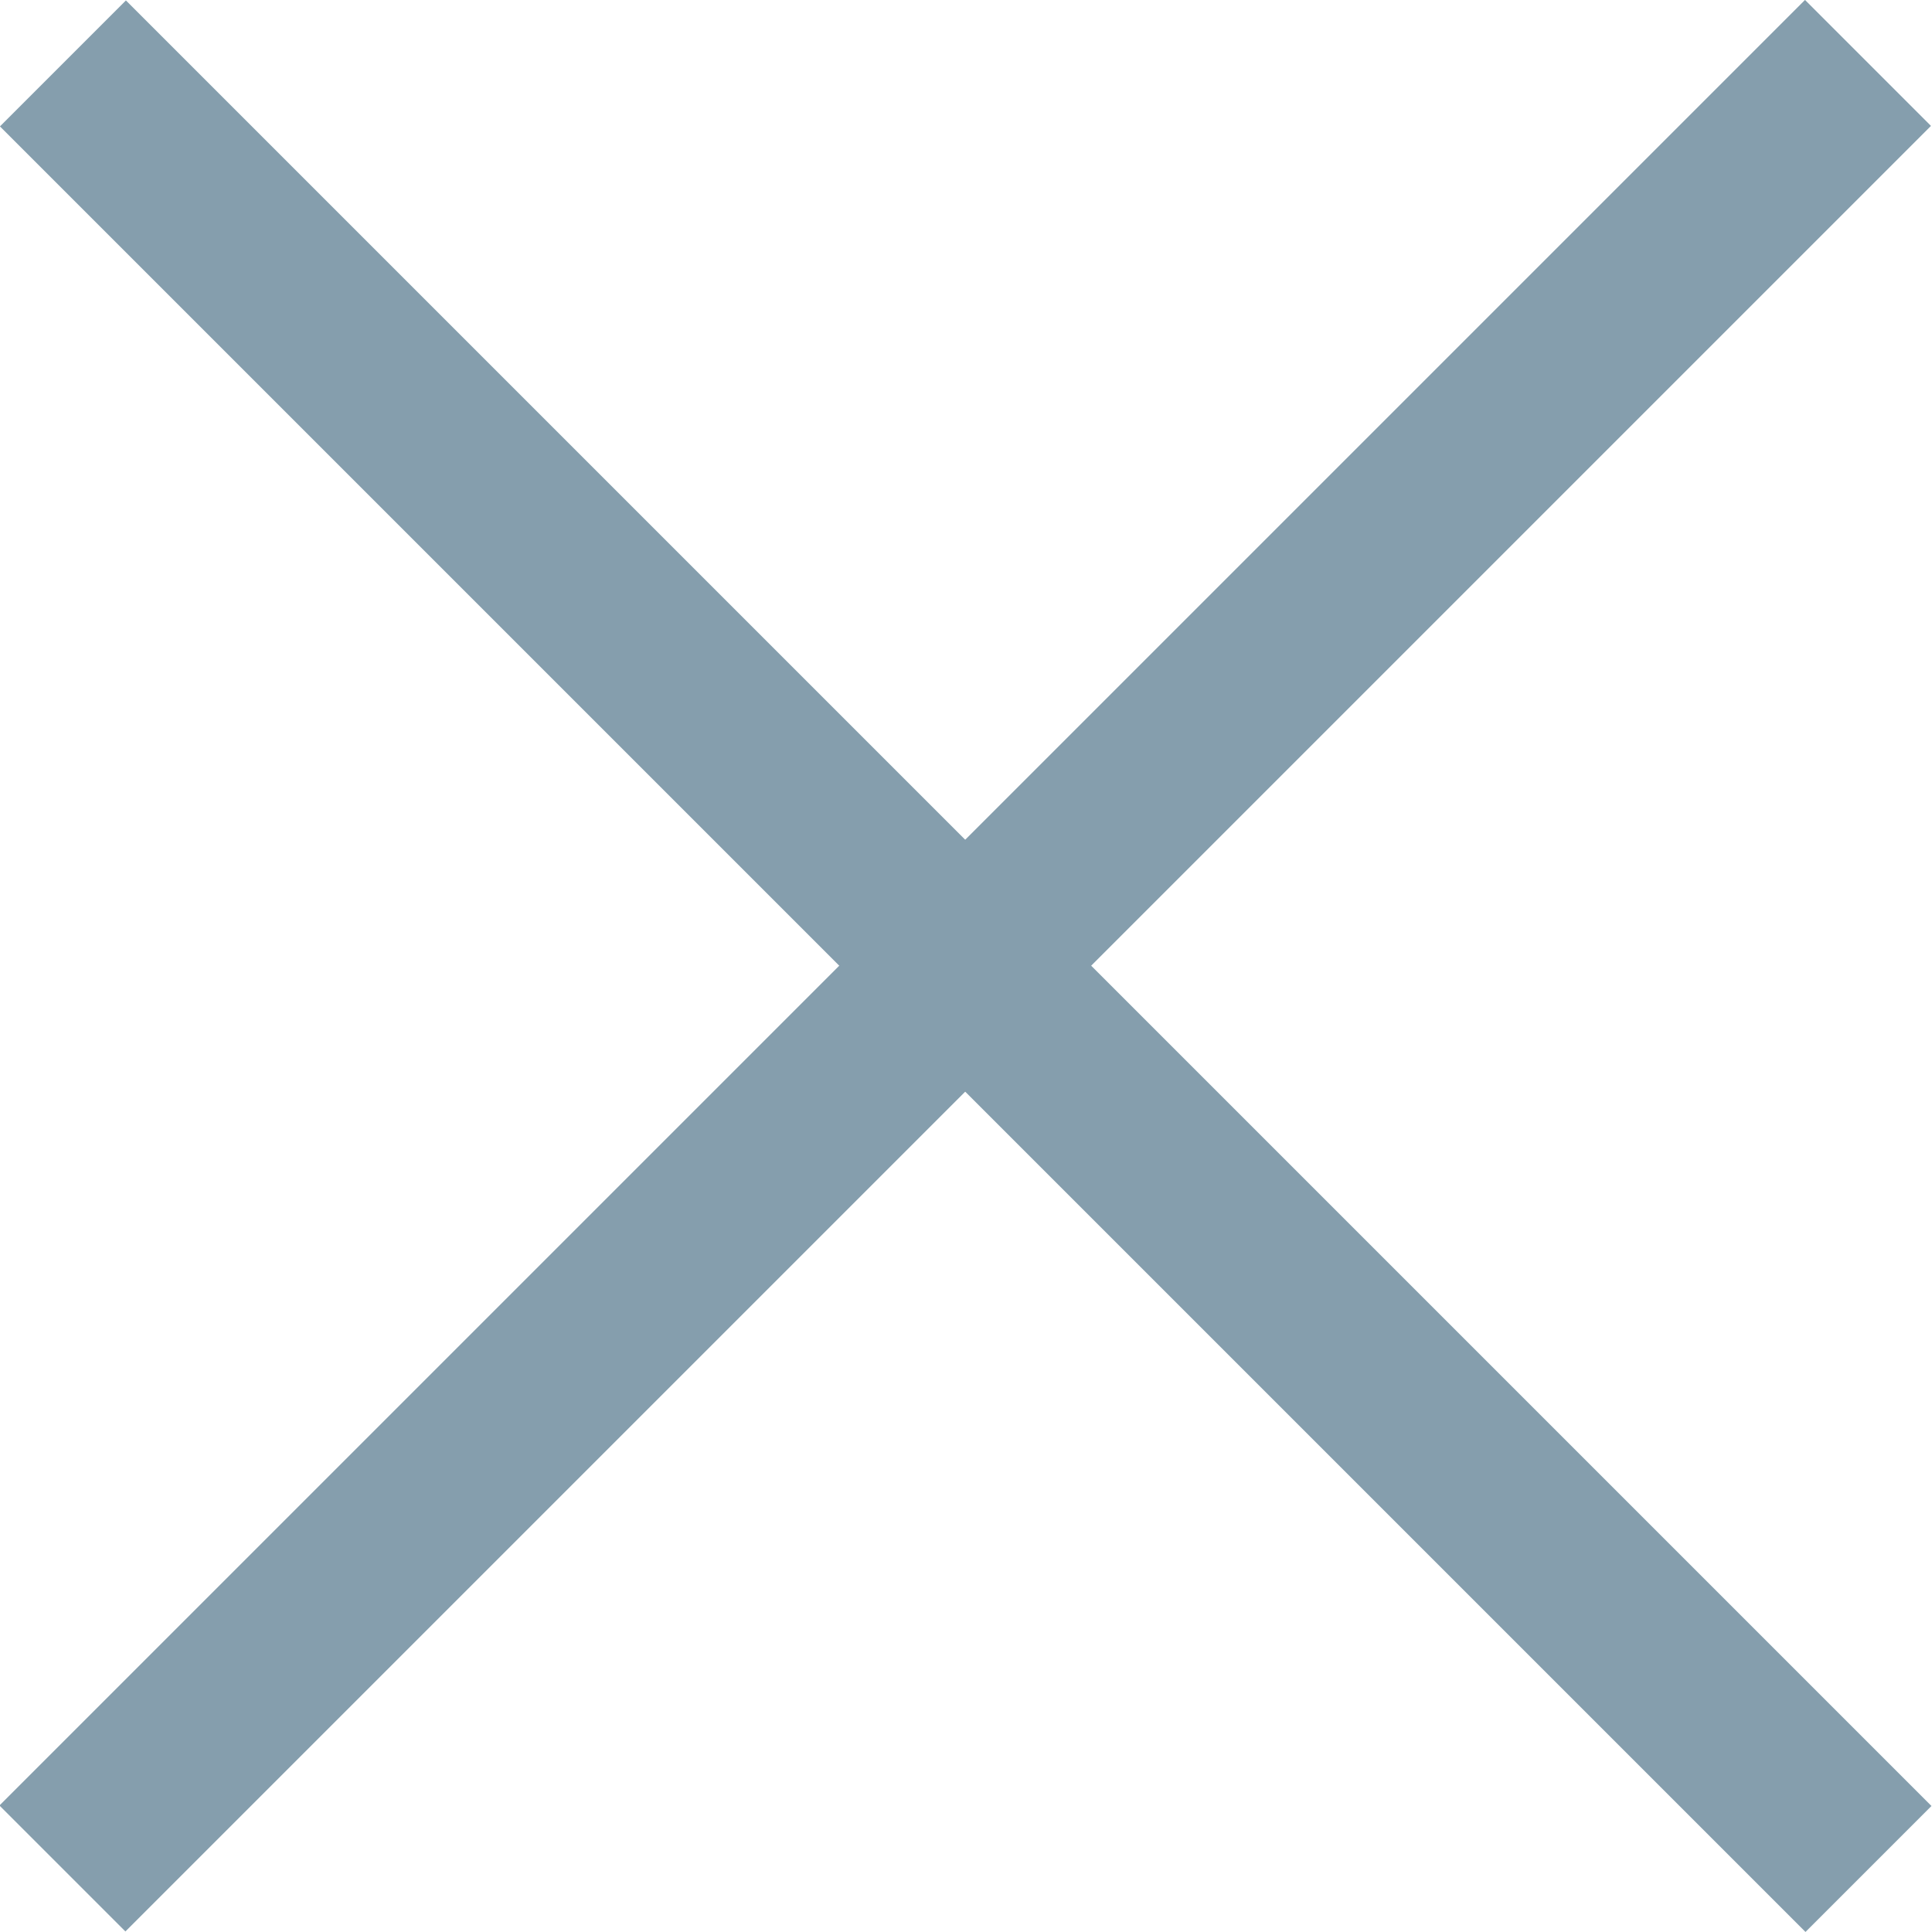
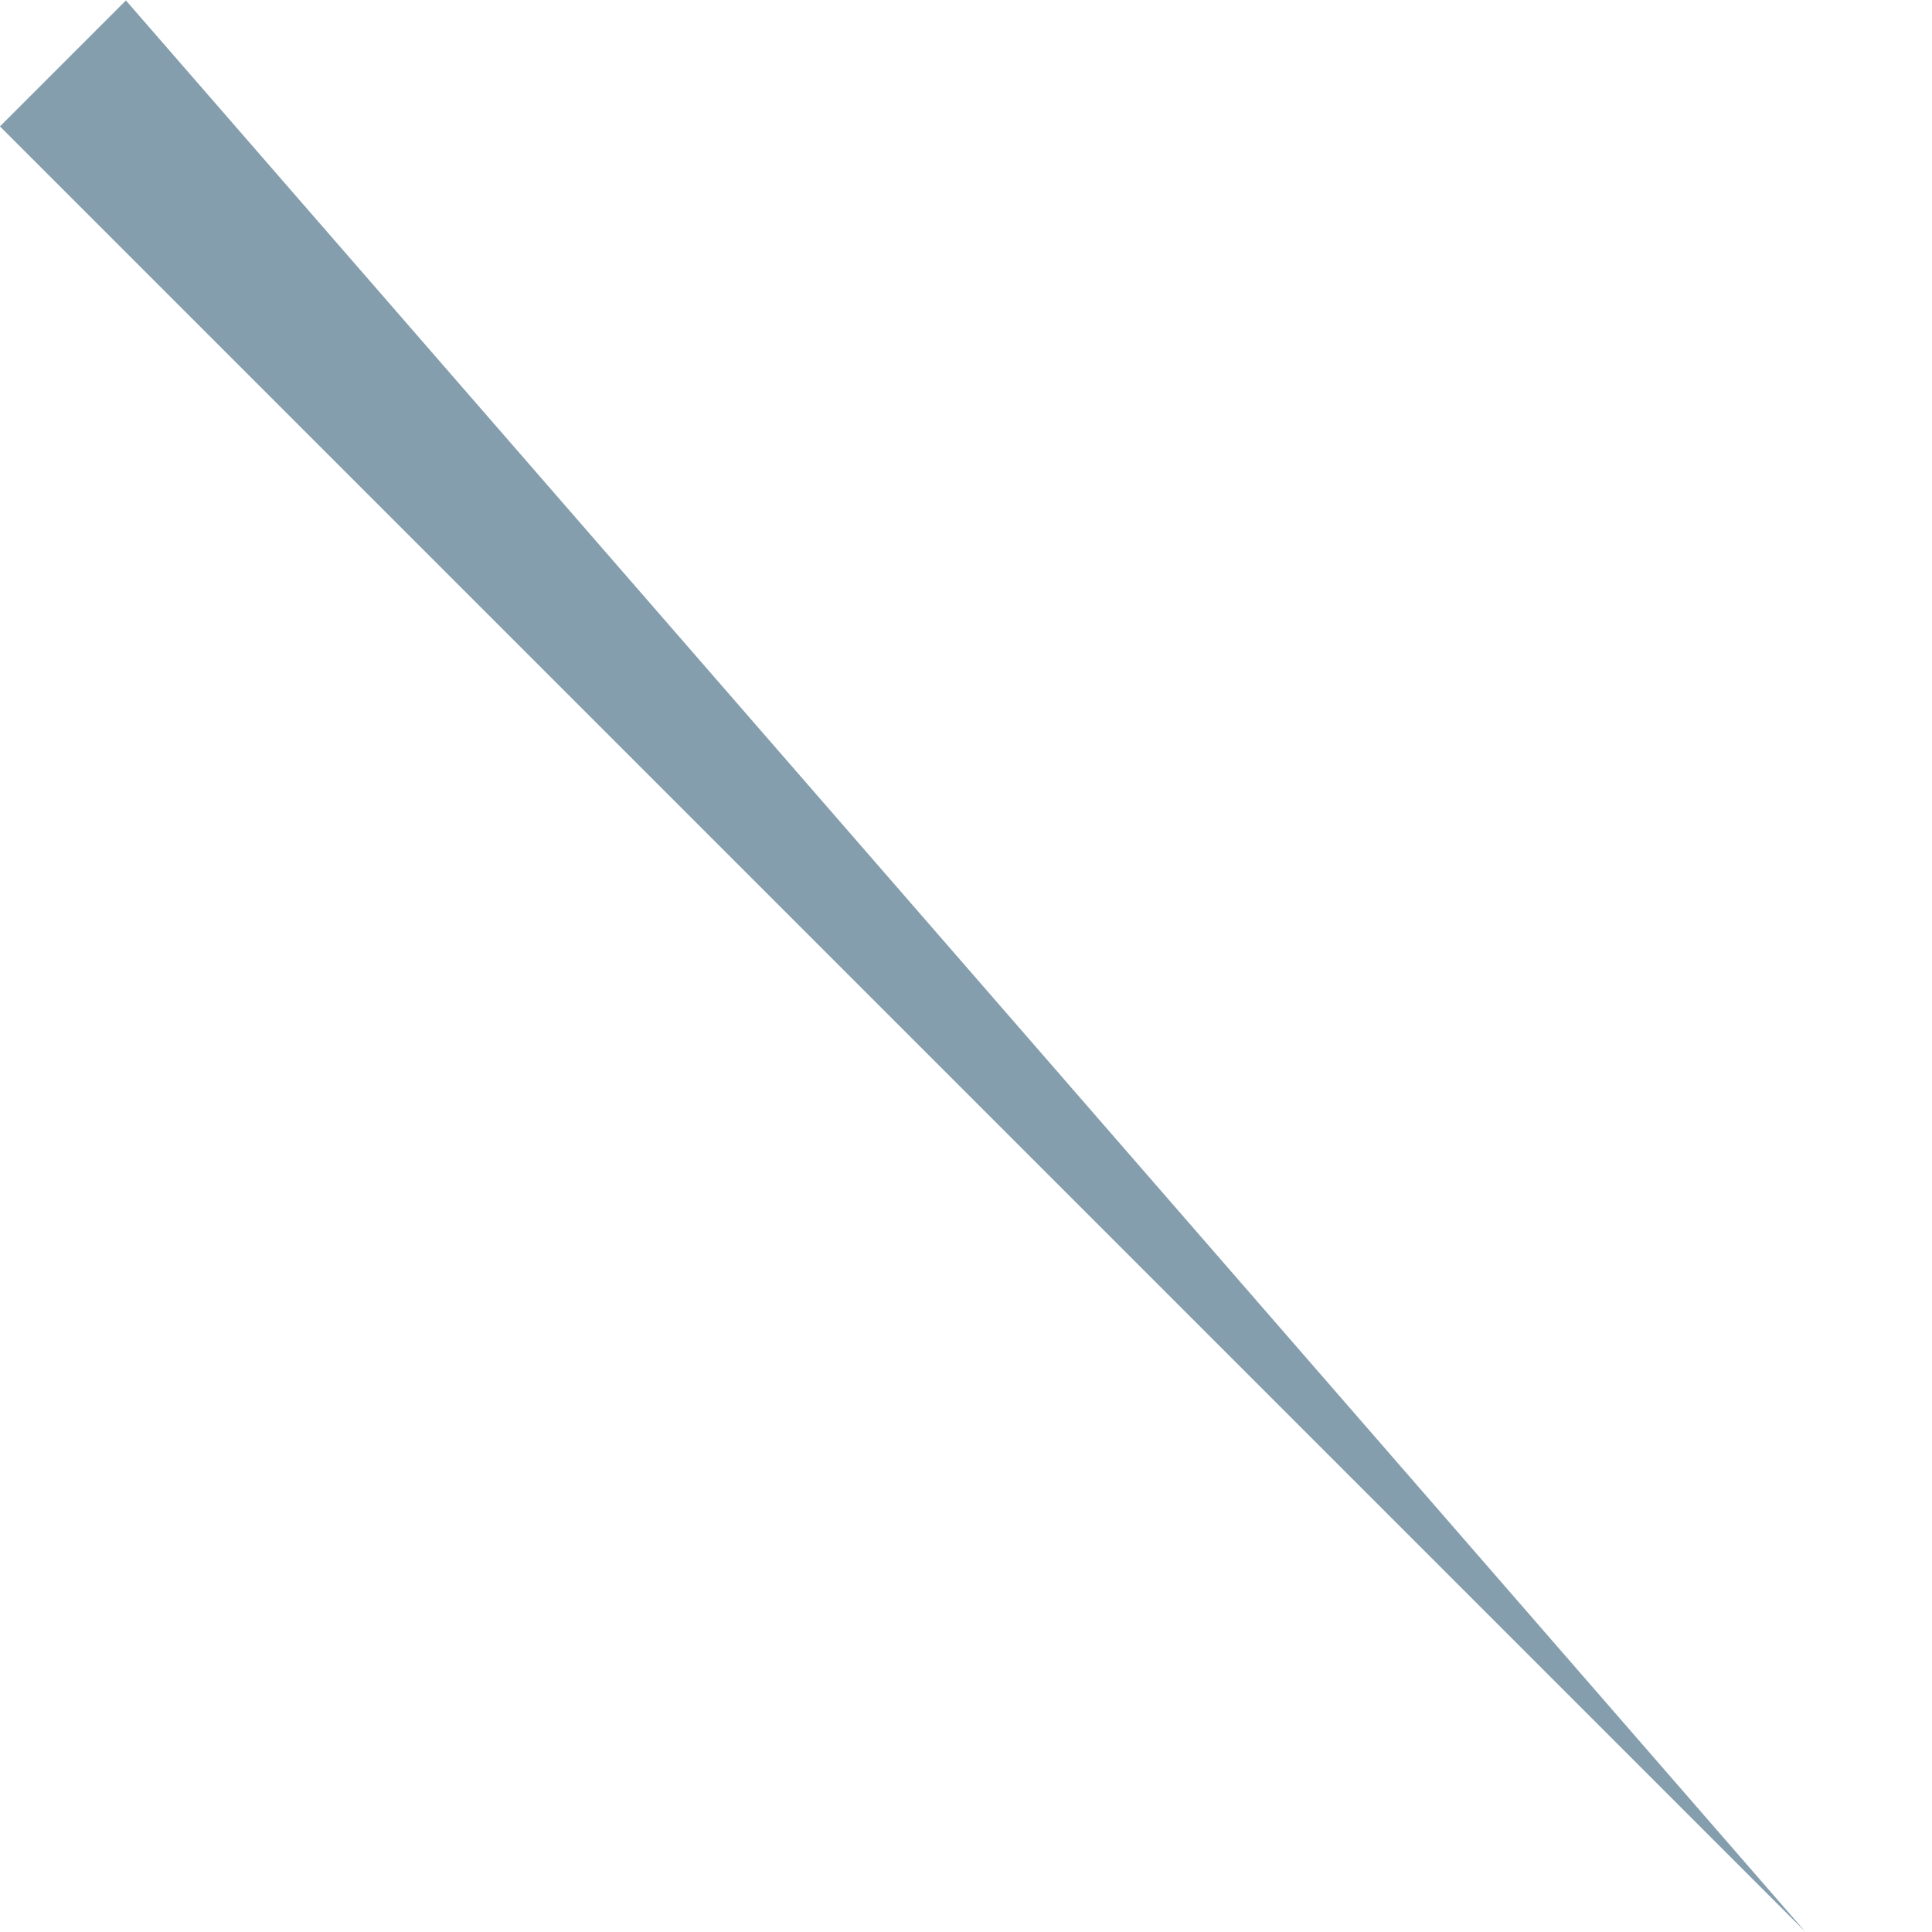
<svg xmlns="http://www.w3.org/2000/svg" viewBox="0 0 32.53 32.53">
  <g fill="#859ead">
-     <path d="m-5.24 14.76h43v3h-43z" transform="matrix(.707 -.707 .707 .707 -6.74 16.26)" />
-     <path d="m-5.24 14.76h43v3h-43z" transform="matrix(-.707 -.707 .707 -.707 16.26 39.26)" />
+     <path d="m-5.24 14.76h43v3z" transform="matrix(-.707 -.707 .707 -.707 16.26 39.26)" />
  </g>
</svg>